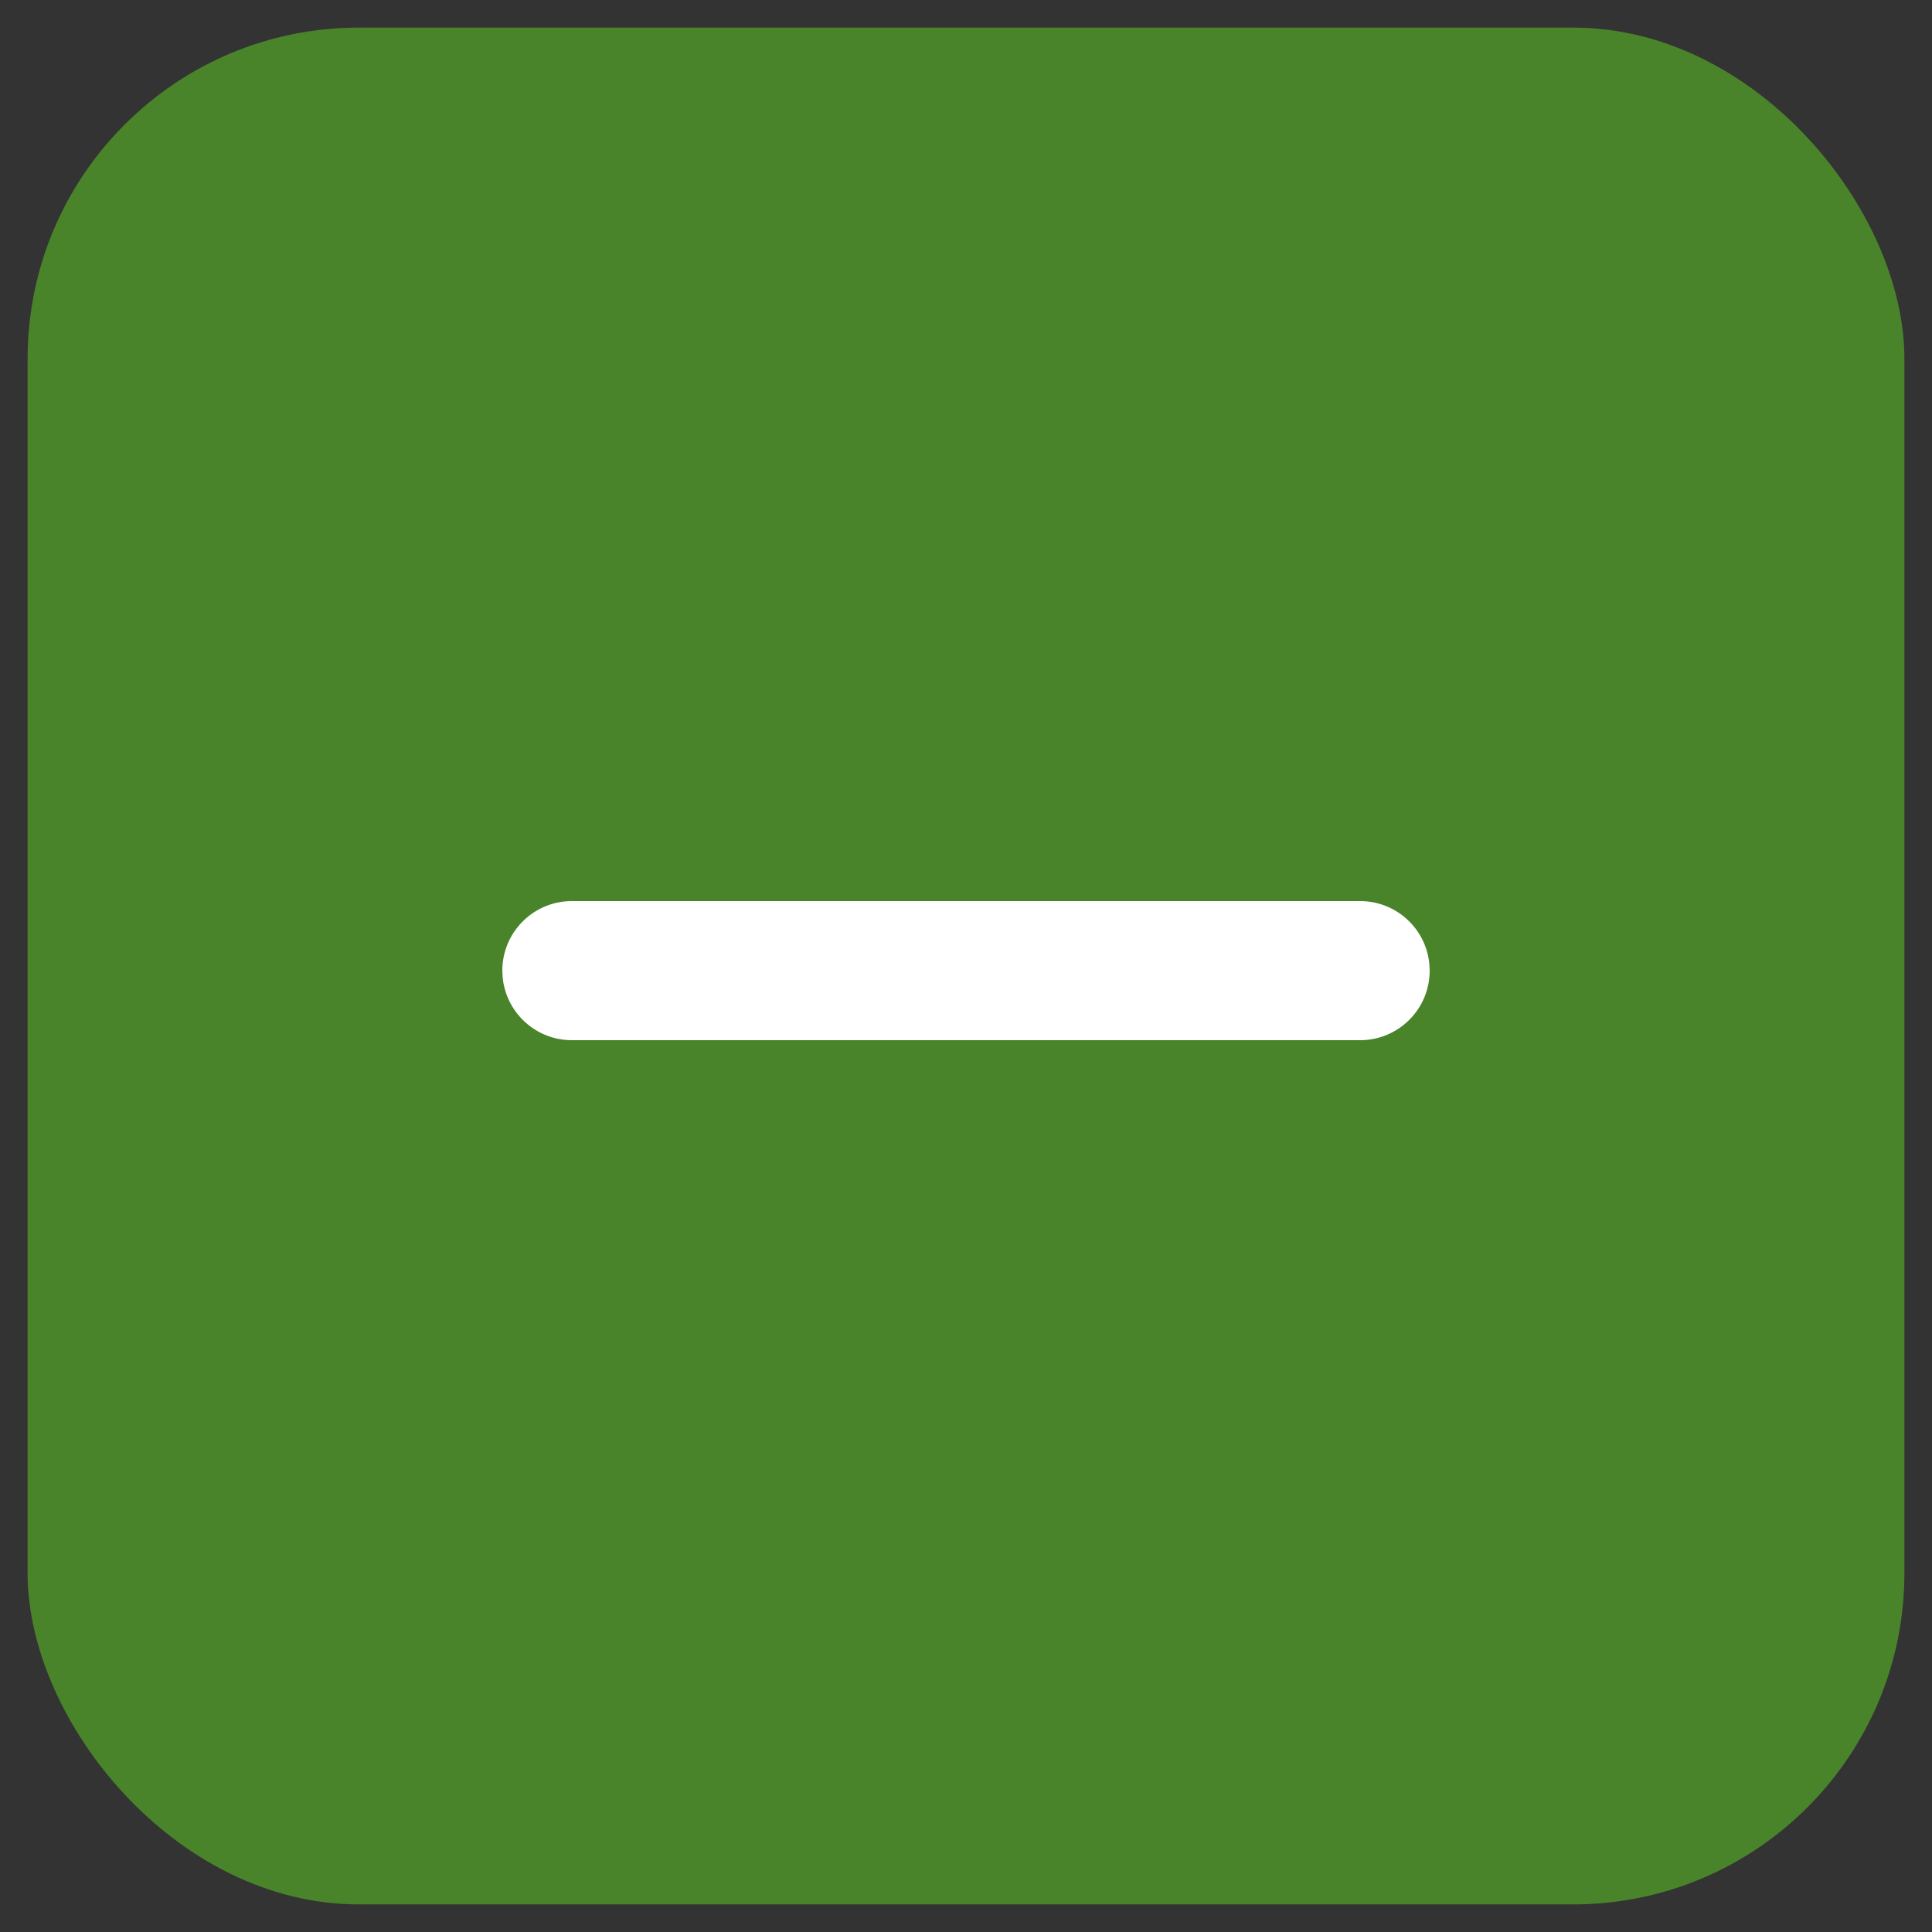
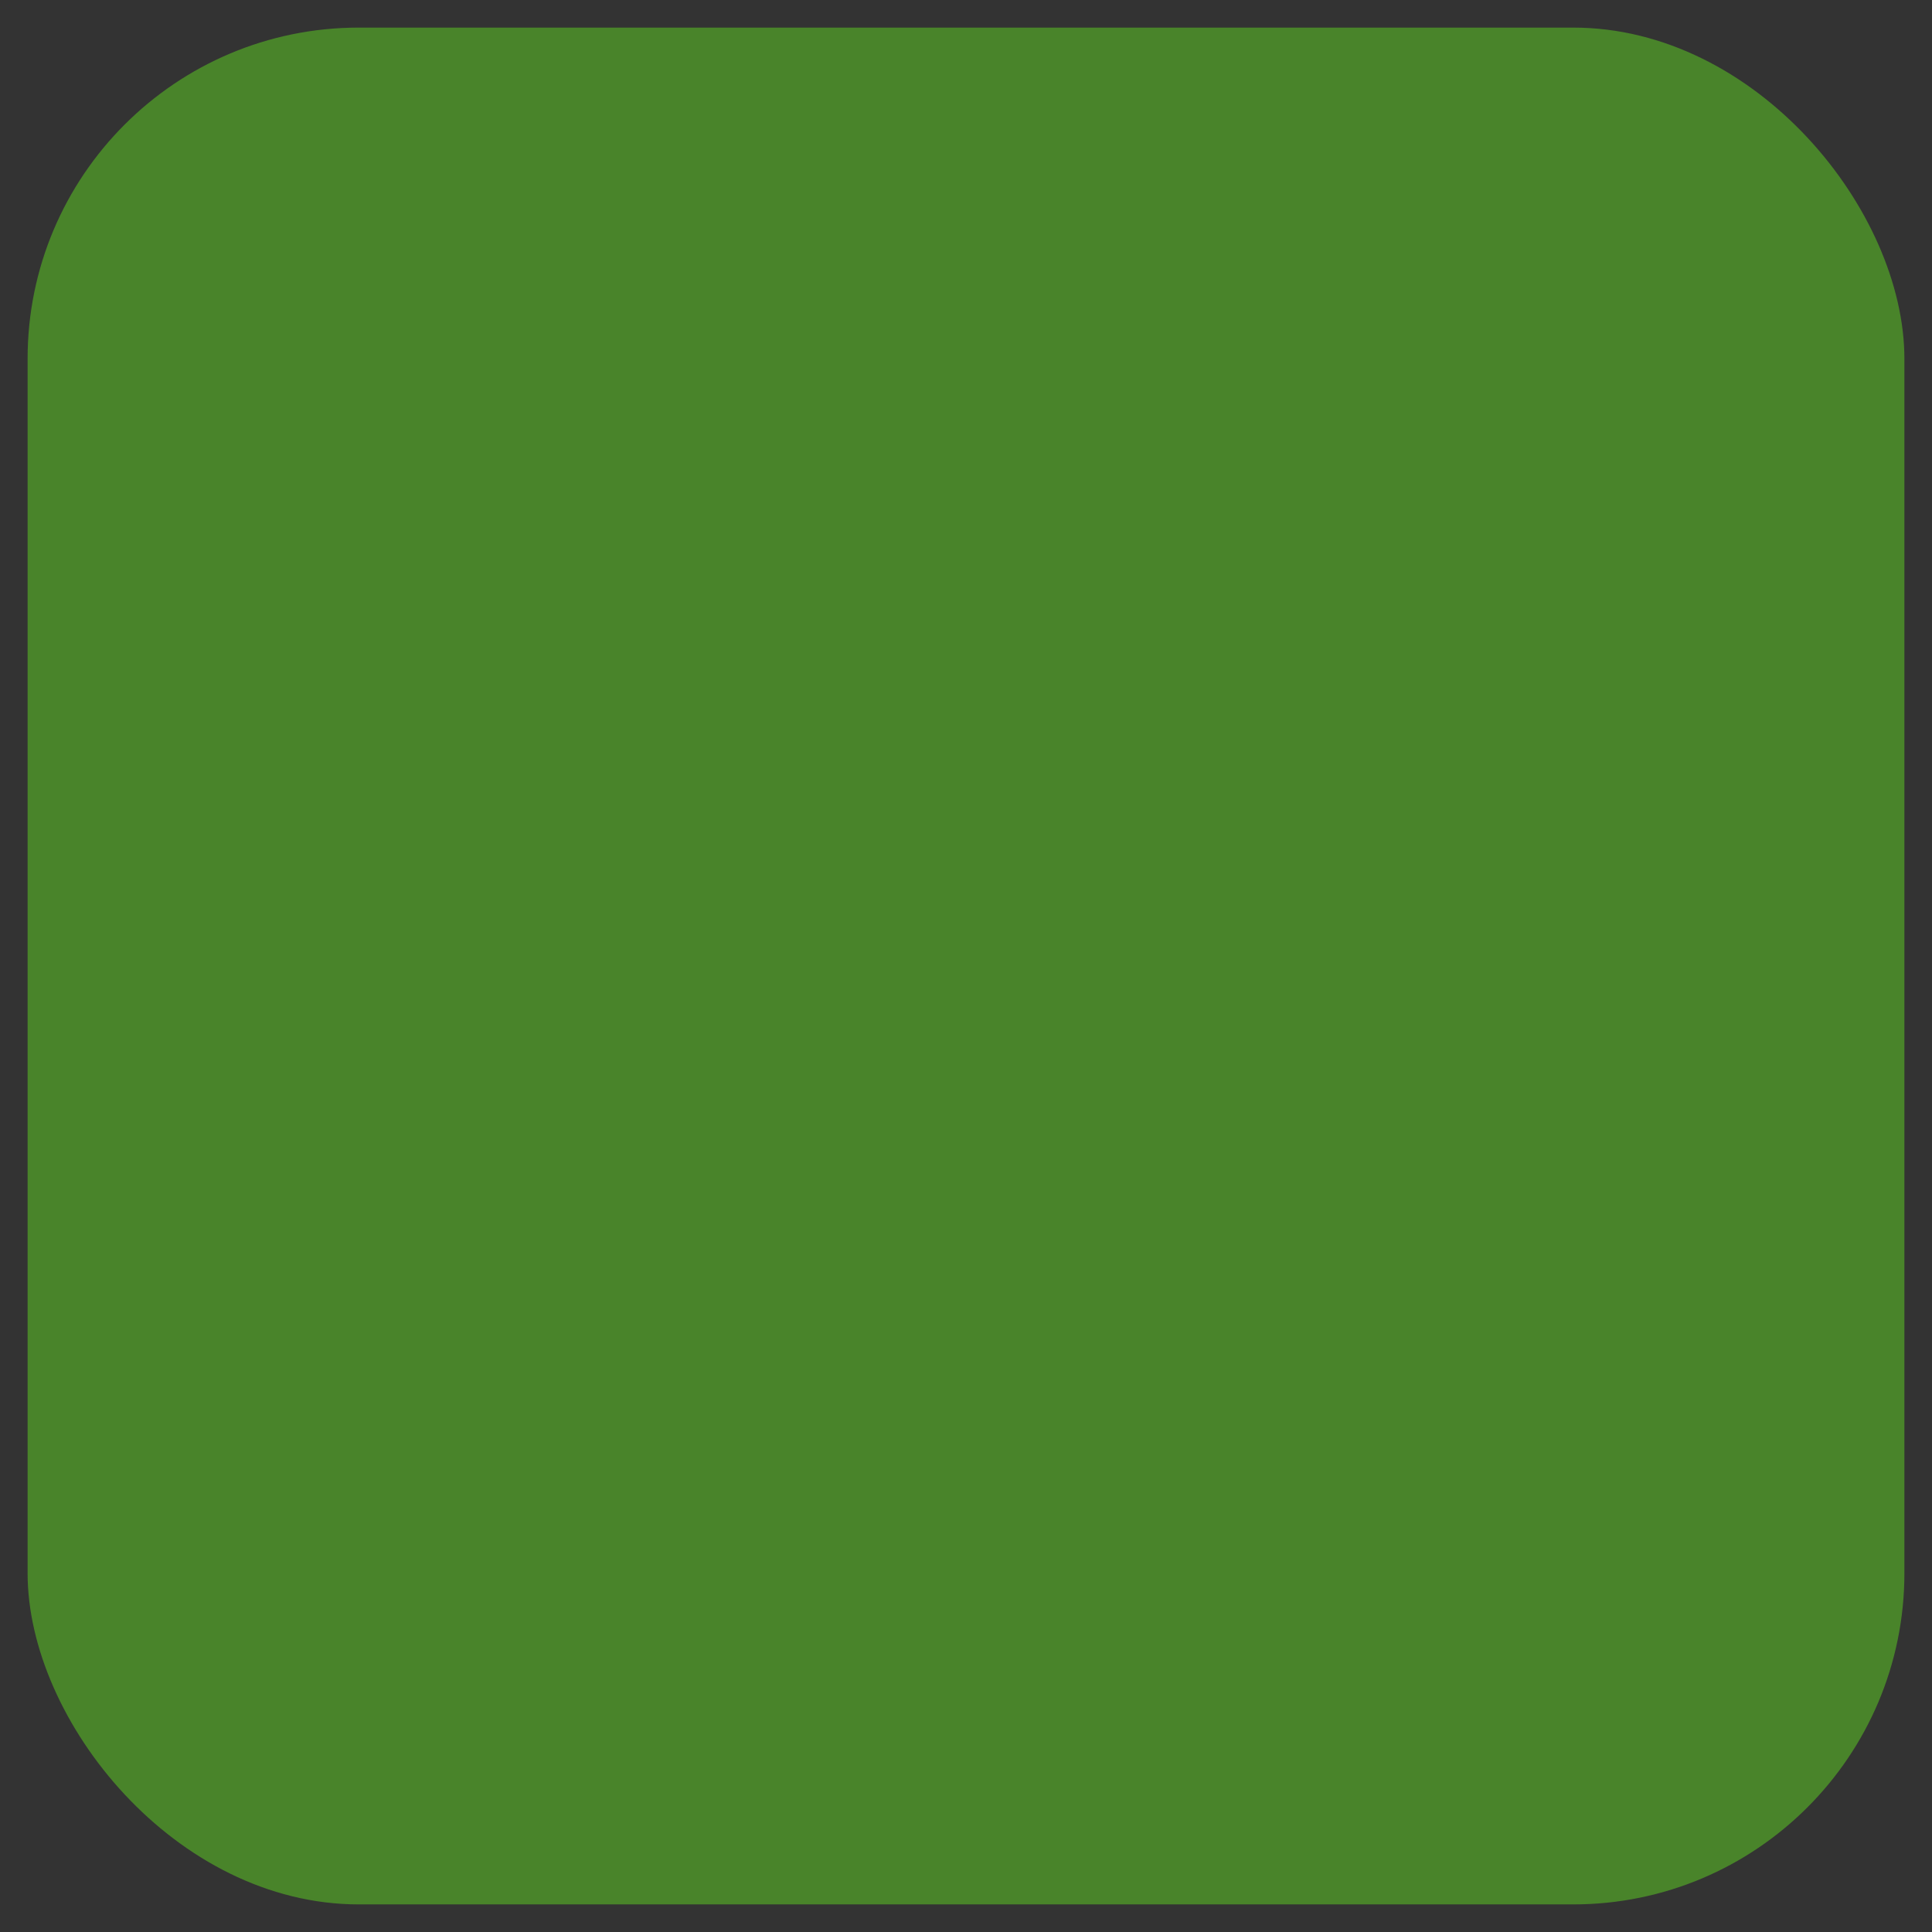
<svg xmlns="http://www.w3.org/2000/svg" width="35px" height="35px" viewBox="0 0 35 35" version="1.1">
  <rect x="0" y="0" width="35" height="35" fill="#333333" stroke="none" />
  <title>DA30561B-32E2-47B6-B1DF-992E8912A8BA</title>
  <g id="V2" stroke="none" stroke-width="1" fill="none" fill-rule="evenodd">
    <g id="D-Brand_Meraki" transform="translate(-842, -4497)">
      <g id="Group-26" transform="translate(0, 4422)">
        <g id="Group-25" transform="translate(192, 75)">
          <g id="Buttons/Accent/Icon-block" transform="translate(650, 0)">
            <rect id="rectangle" stroke-opacity="0" stroke="#134A64" fill="#49842A" x="0.5" y="0.5" width="34" height="34" rx="6" />
            <g id="Icon/Add" transform="translate(9.1, 16.324)" fill="#FFFFFF">
-               <path d="M15.54,0 C16.195,0 16.733,0.5 16.794,1.139 L16.8,1.26 C16.8,1.956 16.236,2.52 15.54,2.52 L1.26,2.52 C0.605,2.52 0.067,2.02 0.006,1.381 L0,1.26 C0,0.564 0.564,0 1.26,0 L15.54,0 Z" id="Path" />
-             </g>
+               </g>
          </g>
        </g>
      </g>
    </g>
  </g>
</svg>